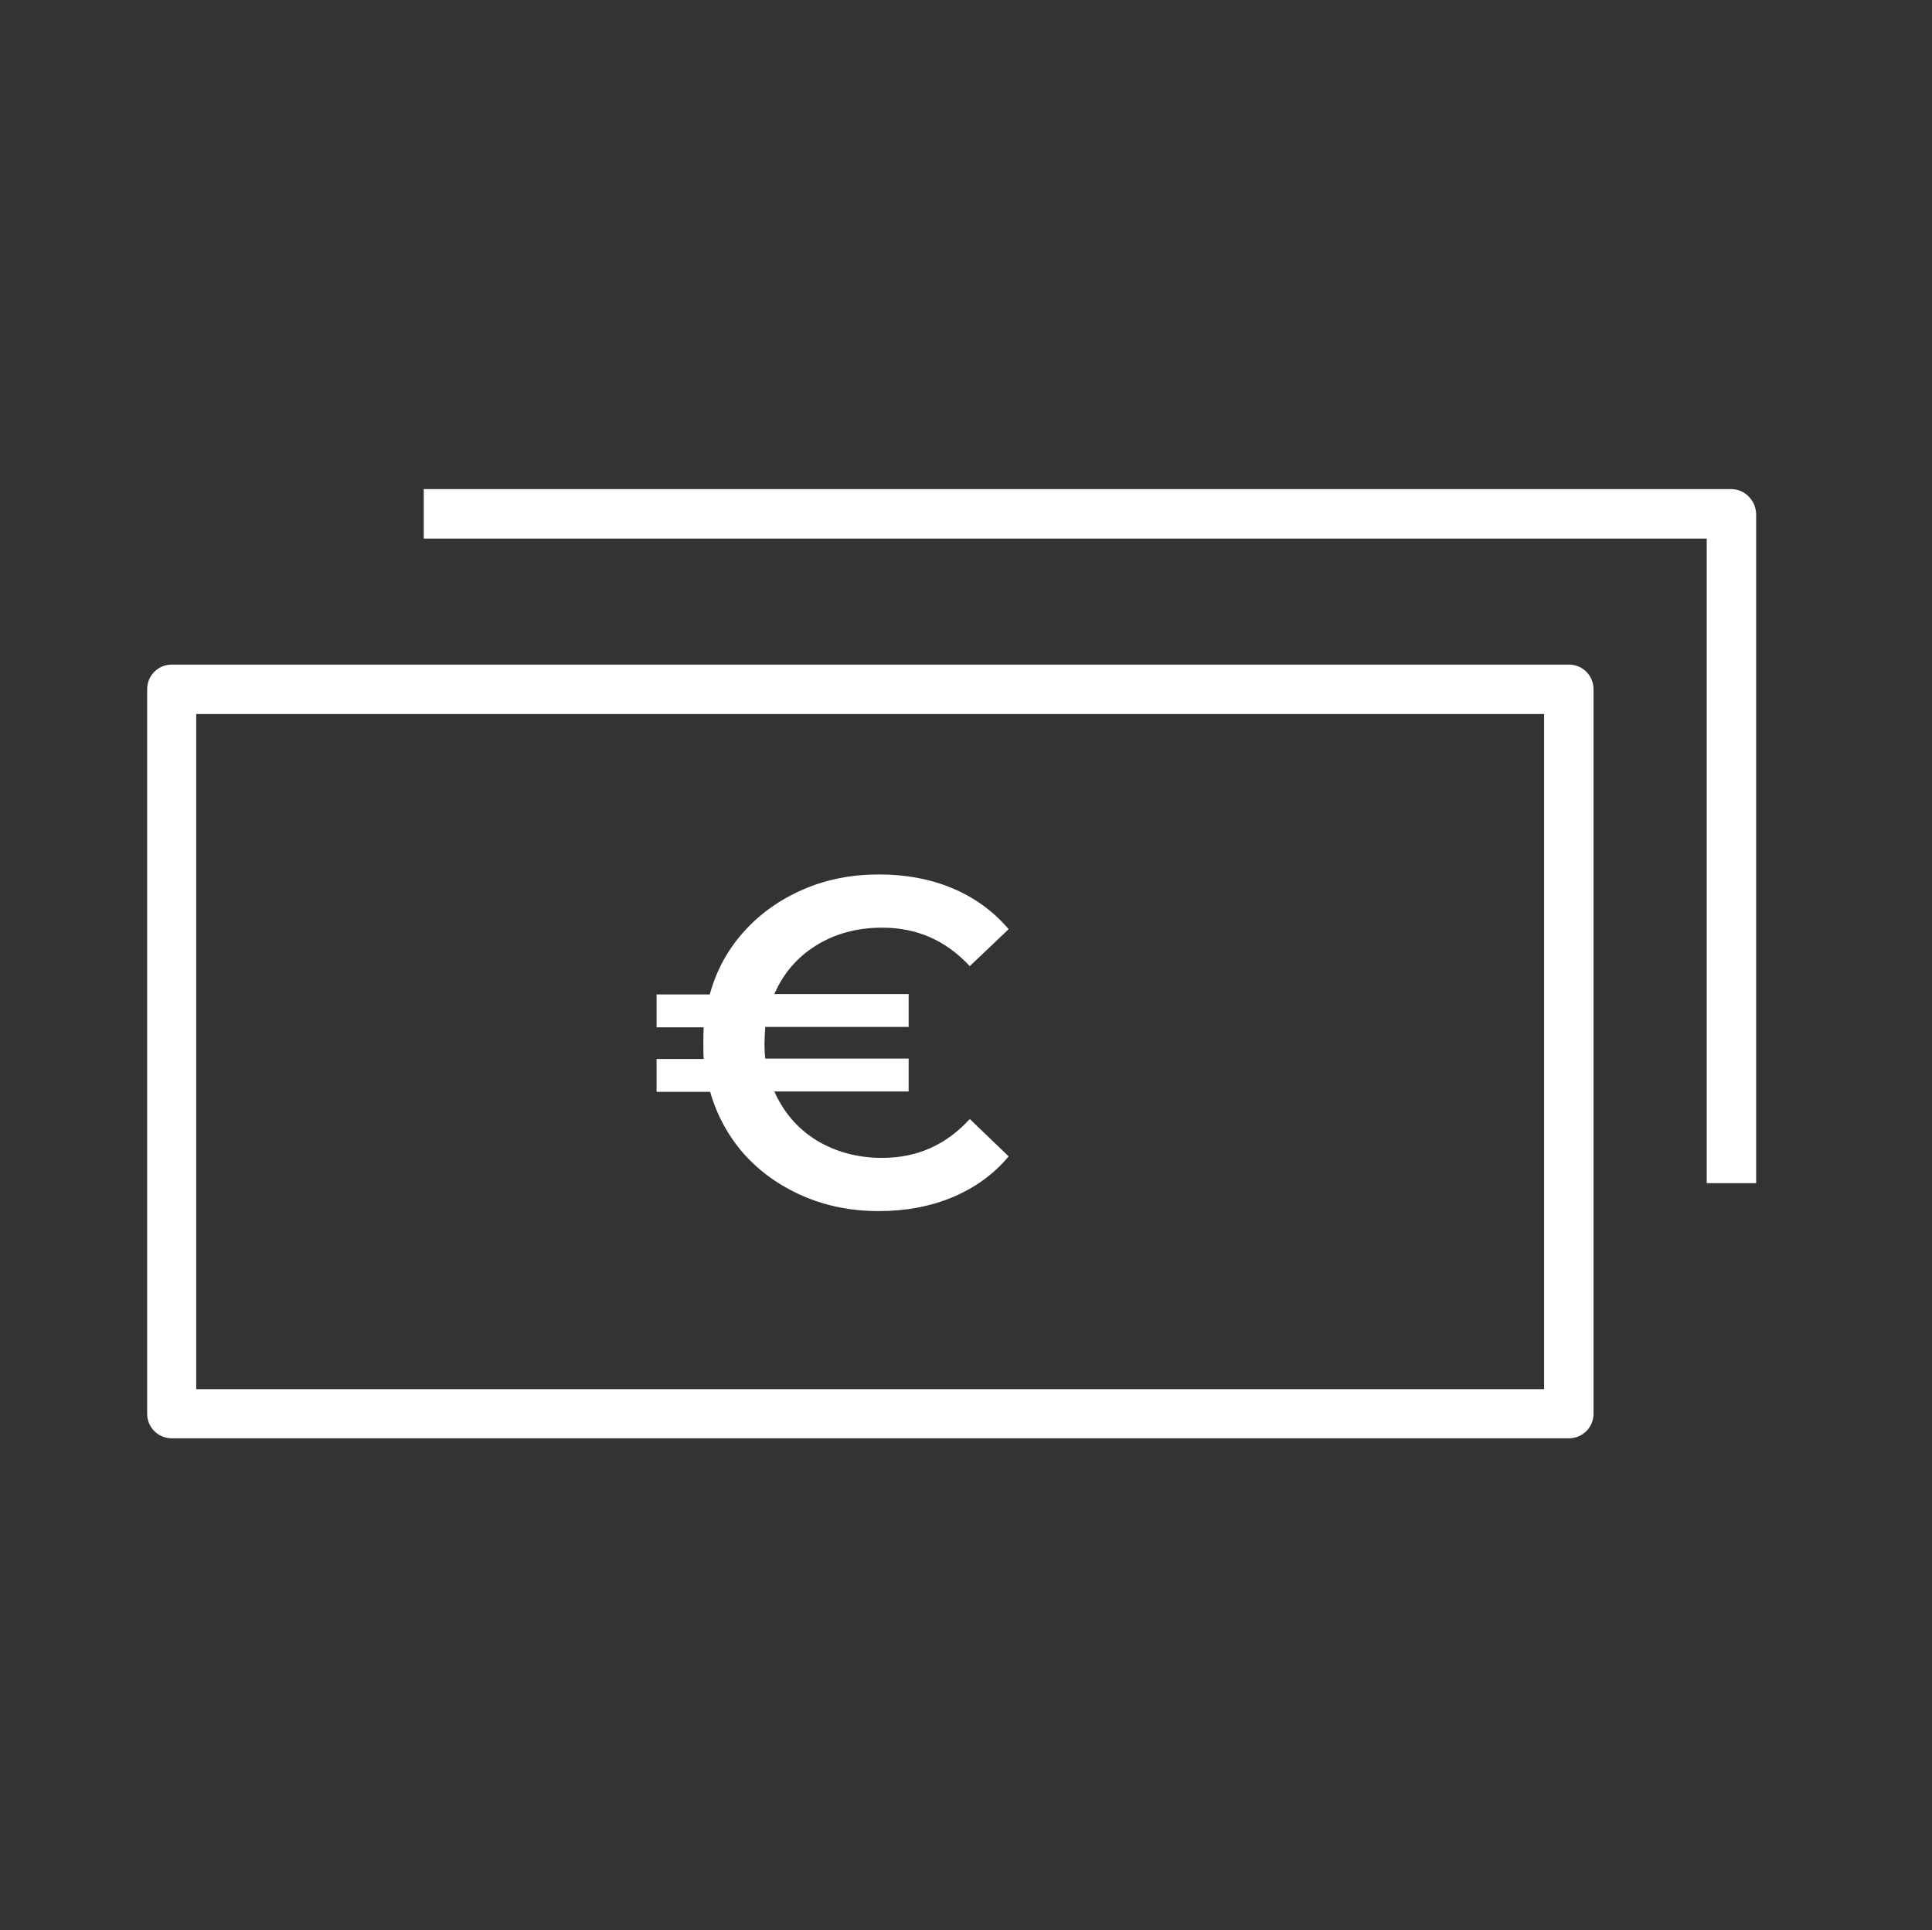
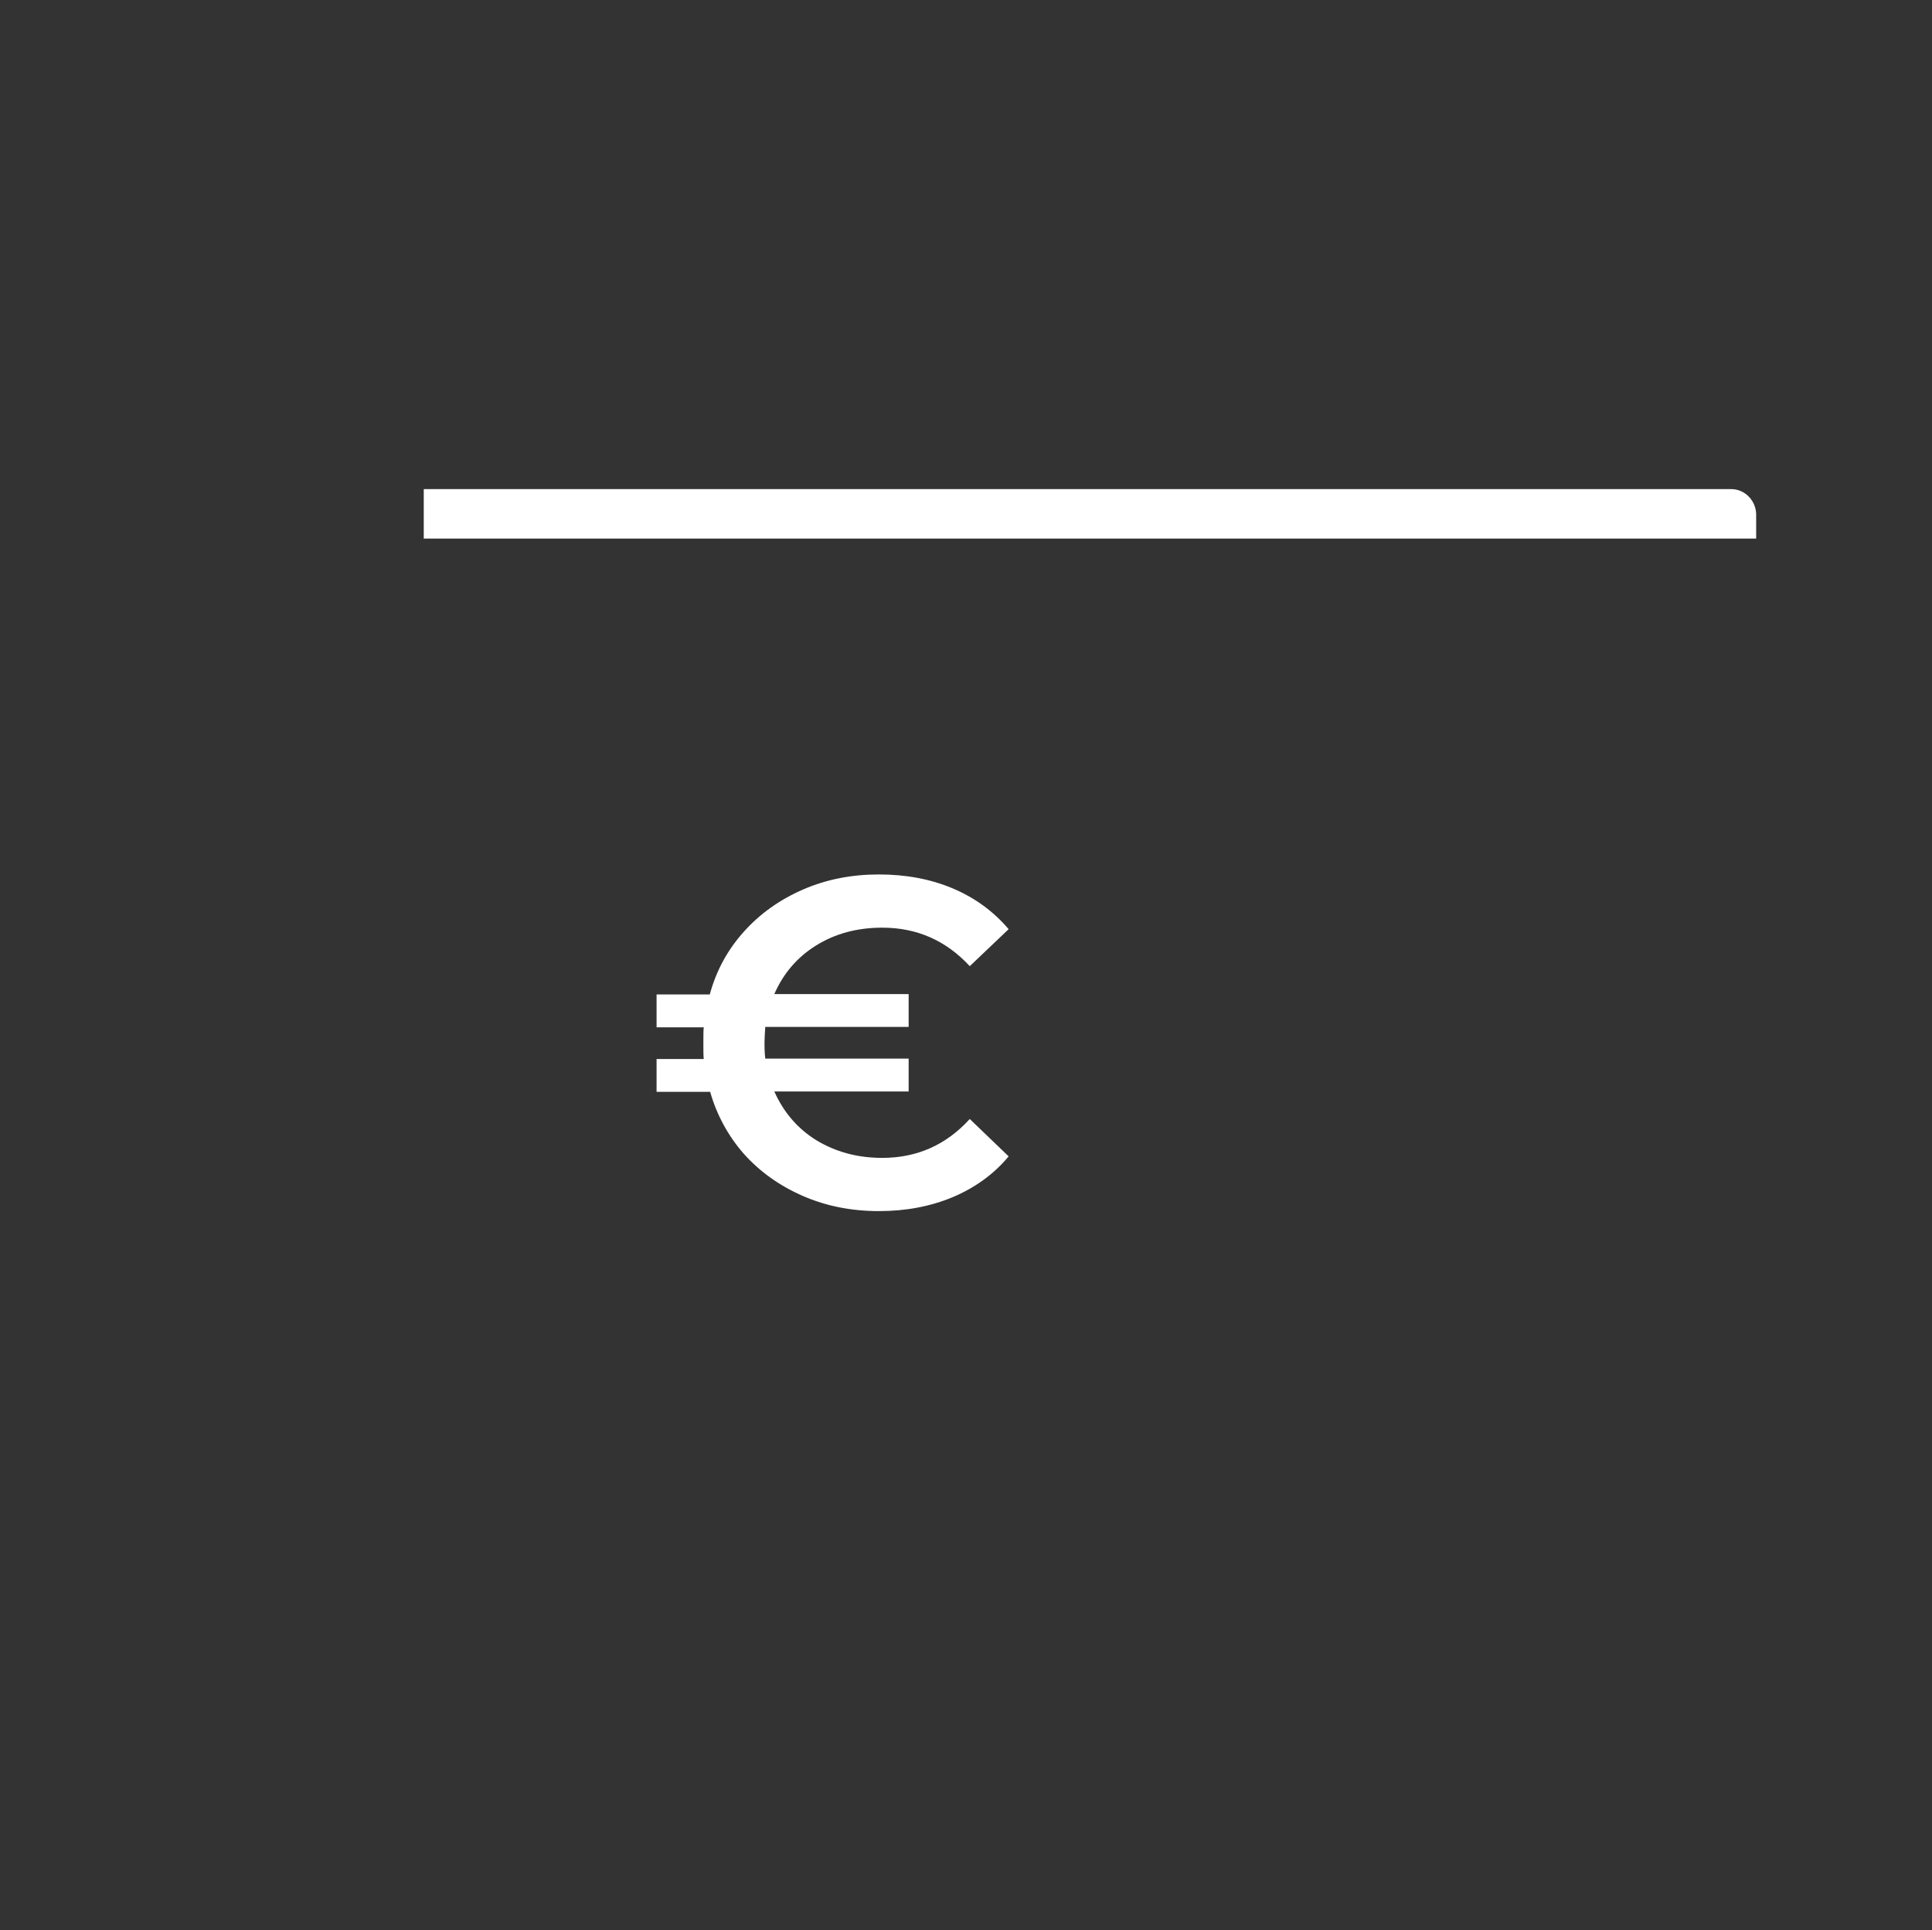
<svg xmlns="http://www.w3.org/2000/svg" version="1.1" id="Layer_1" x="0px" y="0px" viewBox="0 0 512 511.4" style="enable-background:new 0 0 512 511.4;" xml:space="preserve">
  <rect x="0" y="0" width="512" height="511.4" fill="#333333" stroke="none" />
  <style type="text/css">
	.st0{fill:#FFFFFF;}
	.st1{fill:#0070AB;}
</style>
-   <path class="st0" d="M415.8,176.1H45.5c-3.6,0-6.5,2.9-6.5,6.5v192c0,3.6,2.9,6.5,6.5,6.5h370.3c3.6,0,6.5-2.9,6.5-6.5v-192  C422.3,179,419.4,176.1,415.8,176.1 M409.2,368.1H52V189.2h357.2V368.1z" />
  <path class="st0" d="M197.1,305.7c4.3,4.8,9.5,8.5,15.7,11.2c6.2,2.7,12.9,4,20.1,4c7.1,0,13.6-1.2,19.6-3.7  c5.9-2.5,10.9-6.1,14.8-10.8l-10.3-9.9c-6.3,6.9-14,10.3-23.2,10.3c-6.6,0-12.4-1.6-17.5-4.7c-5-3.1-8.7-7.5-11.1-12.9h35.6v-8.7  h-38c-0.2-1.8-0.2-3.2-0.2-4.2c0-1,0.1-2.4,0.2-4.2h38v-8.7h-35.6c2.4-5.5,6.1-9.8,11.1-12.9c5-3.1,10.8-4.7,17.5-4.7  c9.2,0,16.9,3.4,23.2,10.2l10.3-9.8c-4-4.7-8.9-8.3-14.8-10.8c-5.9-2.5-12.5-3.7-19.6-3.7c-7.2,0-13.9,1.3-20.1,4  c-6.2,2.7-11.4,6.4-15.7,11.2c-4.3,4.8-7.3,10.3-9,16.6H174v8.7h12.5c-0.1,0.9-0.1,2.3-0.1,4.2c0,1.9,0,3.3,0.1,4.2H174v8.7h14.2  C189.9,295.3,192.9,300.9,197.1,305.7" />
-   <path class="st0" d="M458.8,129.6H112.3v13.1h340v170.8h13.1V136.2C465.3,132.6,462.4,129.6,458.8,129.6" />
+   <path class="st0" d="M458.8,129.6H112.3v13.1h340h13.1V136.2C465.3,132.6,462.4,129.6,458.8,129.6" />
</svg>